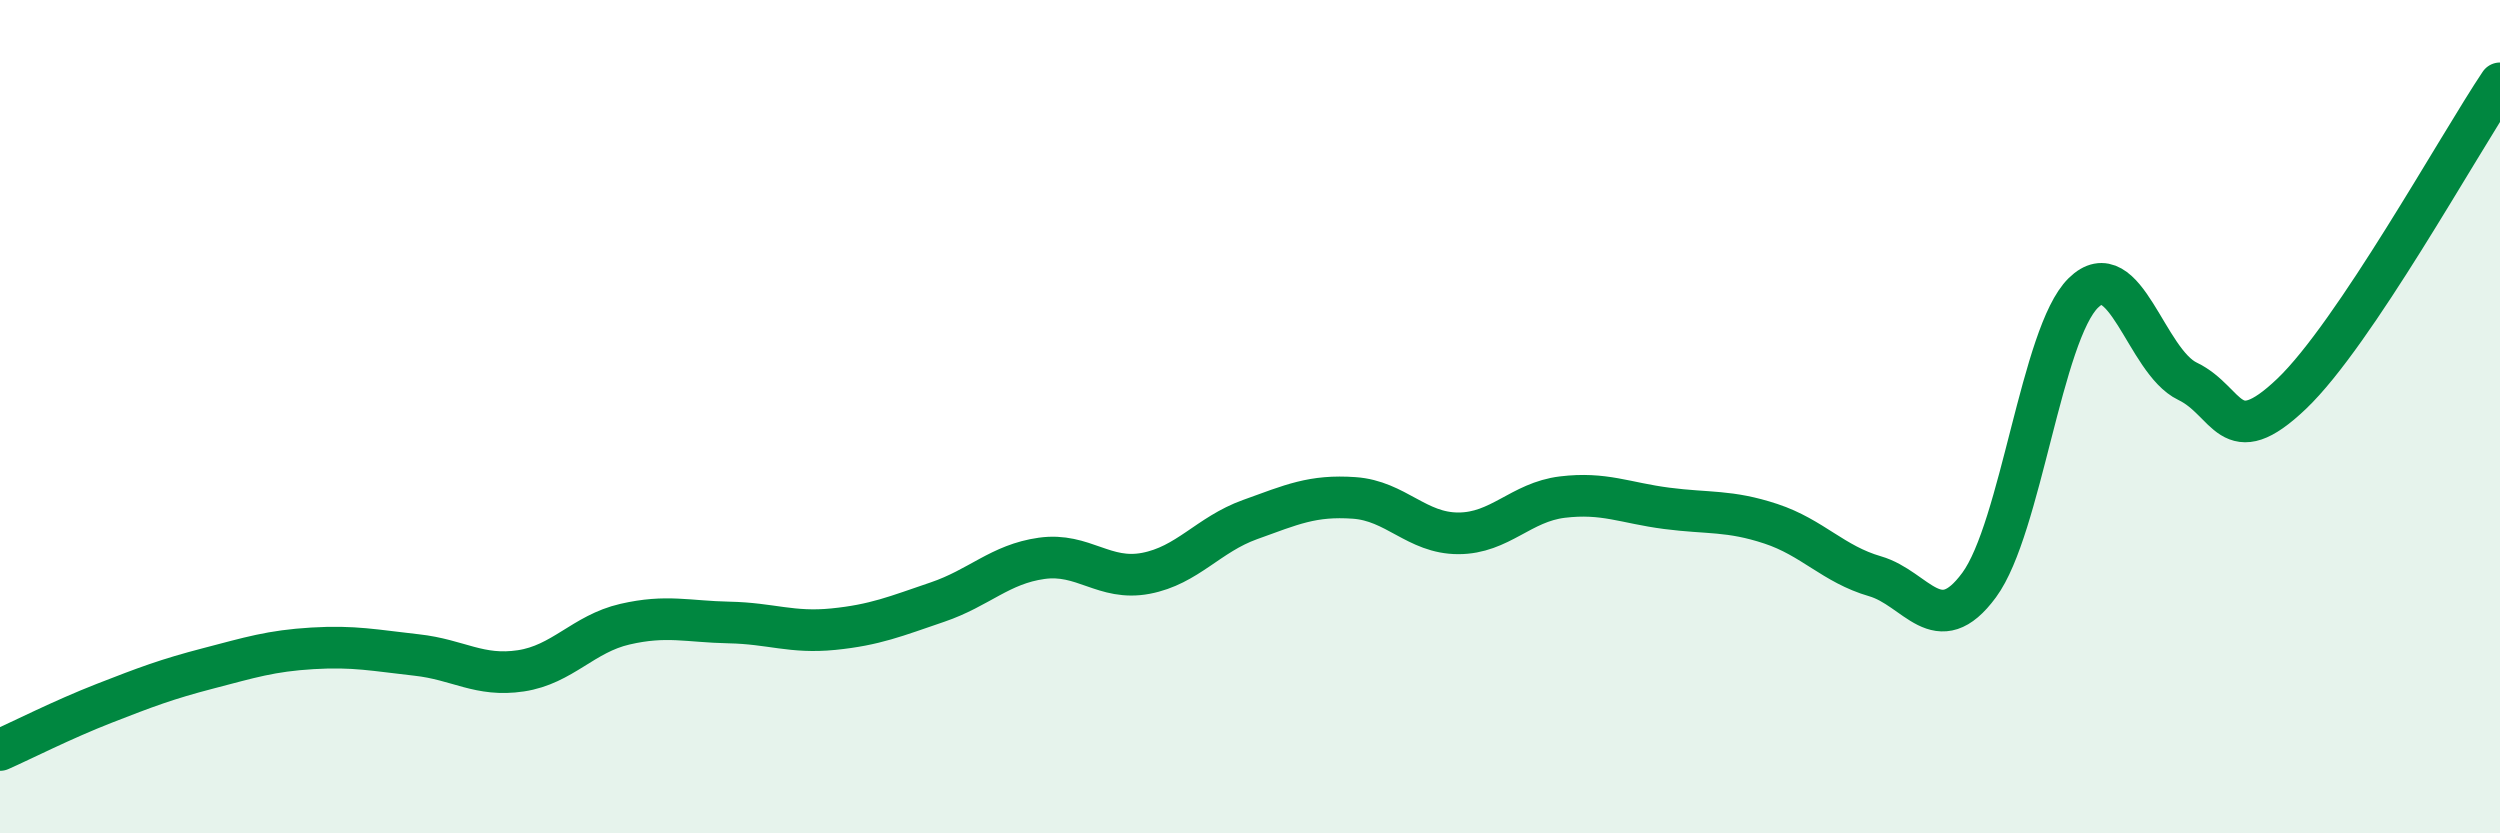
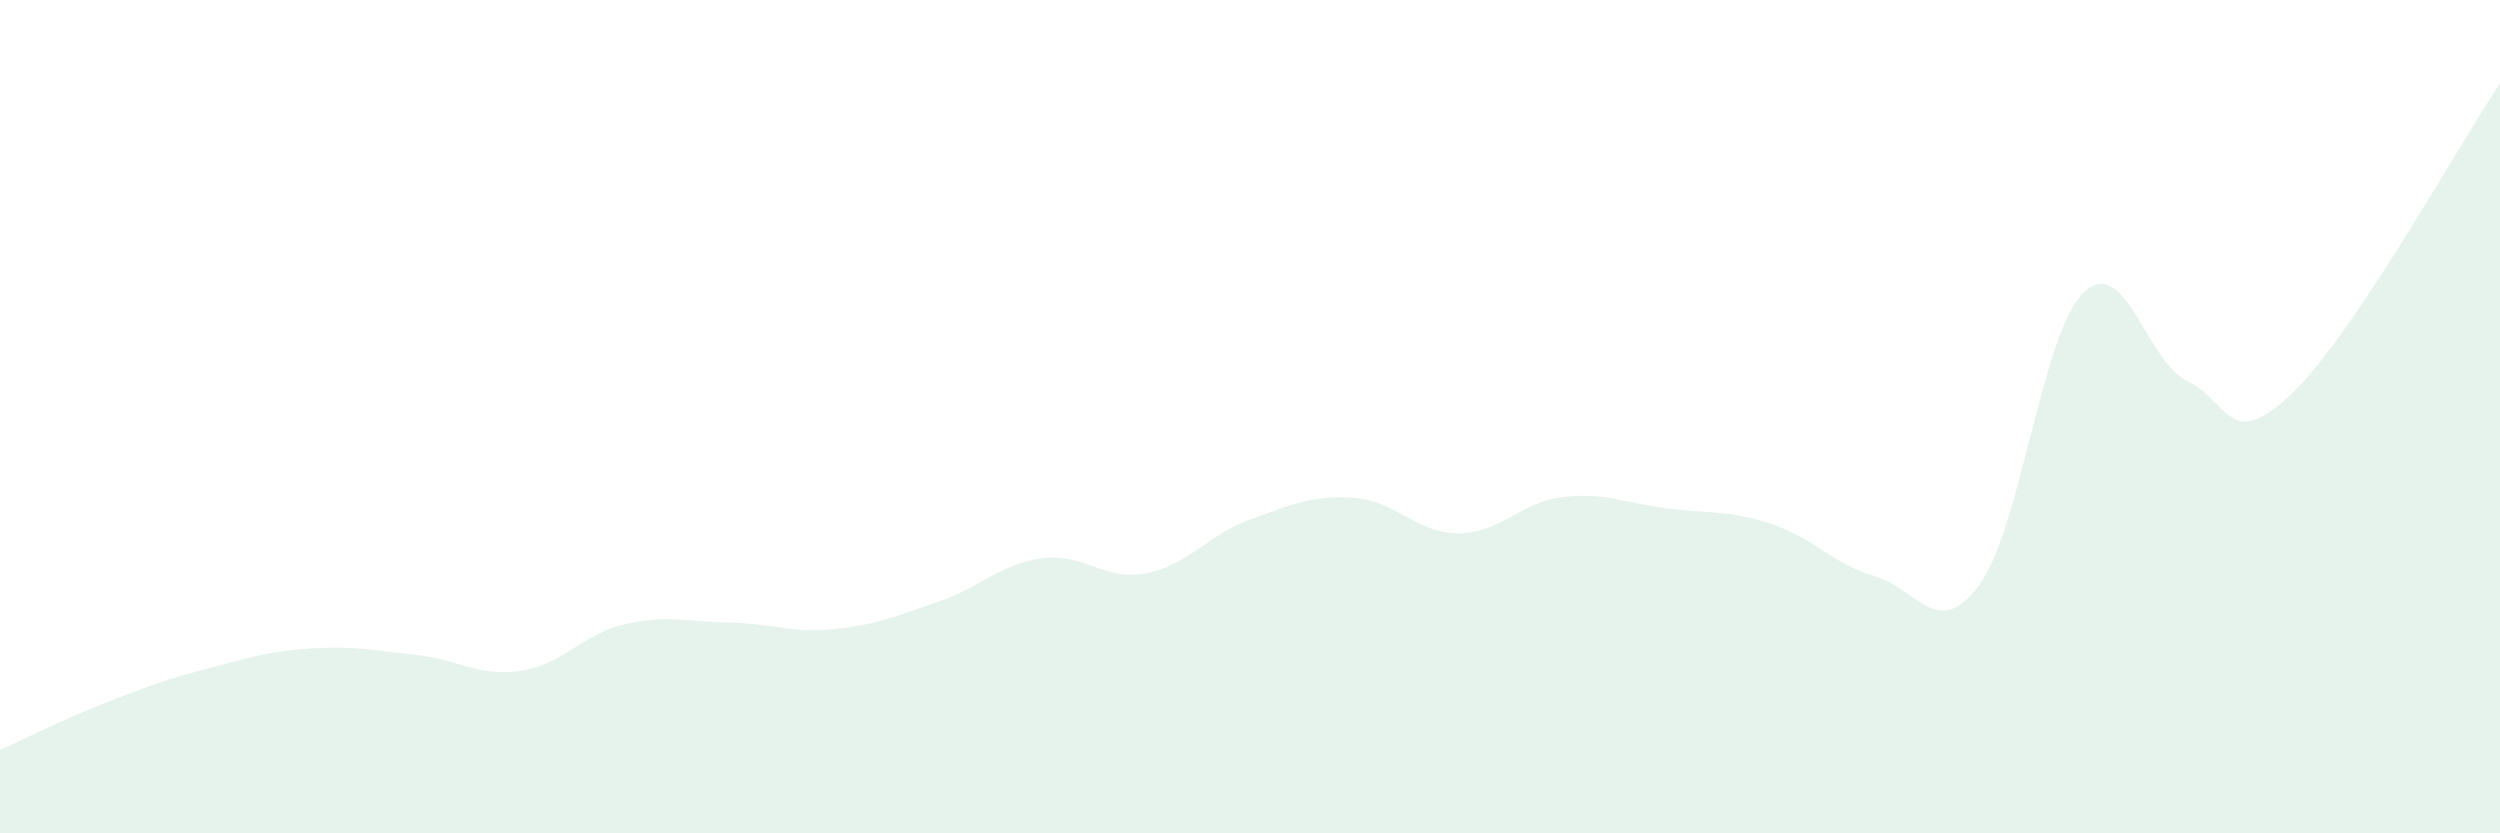
<svg xmlns="http://www.w3.org/2000/svg" width="60" height="20" viewBox="0 0 60 20">
  <path d="M 0,18 C 0.5,17.78 1.5,17.27 2.5,16.88 C 3.5,16.49 4,16.3 5,16.04 C 6,15.78 6.5,15.62 7.5,15.56 C 8.5,15.5 9,15.61 10,15.72 C 11,15.83 11.5,16.25 12.5,16.1 C 13.5,15.95 14,15.21 15,14.98 C 16,14.75 16.5,14.92 17.5,14.94 C 18.5,14.96 19,15.2 20,15.1 C 21,15 21.5,14.79 22.5,14.45 C 23.5,14.11 24,13.54 25,13.4 C 26,13.26 26.5,13.95 27.5,13.76 C 28.5,13.57 29,12.83 30,12.47 C 31,12.11 31.5,11.88 32.5,11.95 C 33.5,12.02 34,12.8 35,12.8 C 36,12.8 36.5,12.05 37.5,11.93 C 38.5,11.81 39,12.07 40,12.2 C 41,12.33 41.5,12.24 42.5,12.57 C 43.5,12.9 44,13.54 45,13.83 C 46,14.12 46.5,15.4 47.5,14.04 C 48.5,12.68 49,8.01 50,7.03 C 51,6.05 51.5,8.67 52.5,9.15 C 53.5,9.63 53.5,10.88 55,9.45 C 56.5,8.02 59,3.49 60,2L60 20L0 20Z" fill="#008740" opacity="0.1" stroke-linecap="round" stroke-linejoin="round" />
-   <path d="M 0,18 C 0.5,17.78 1.5,17.27 2.5,16.88 C 3.5,16.49 4,16.3 5,16.04 C 6,15.78 6.5,15.62 7.5,15.56 C 8.5,15.5 9,15.61 10,15.72 C 11,15.83 11.5,16.25 12.5,16.1 C 13.5,15.95 14,15.21 15,14.98 C 16,14.75 16.5,14.92 17.5,14.94 C 18.5,14.96 19,15.2 20,15.1 C 21,15 21.5,14.79 22.5,14.45 C 23.5,14.11 24,13.54 25,13.4 C 26,13.26 26.5,13.95 27.5,13.76 C 28.5,13.57 29,12.83 30,12.47 C 31,12.11 31.5,11.88 32.5,11.95 C 33.5,12.02 34,12.8 35,12.8 C 36,12.8 36.5,12.05 37.5,11.93 C 38.5,11.81 39,12.07 40,12.2 C 41,12.33 41.5,12.24 42.5,12.57 C 43.5,12.9 44,13.54 45,13.83 C 46,14.12 46.5,15.4 47.5,14.04 C 48.5,12.68 49,8.01 50,7.03 C 51,6.05 51.5,8.67 52.5,9.15 C 53.5,9.63 53.5,10.88 55,9.45 C 56.5,8.02 59,3.49 60,2" stroke="#008740" stroke-width="1" fill="none" stroke-linecap="round" stroke-linejoin="round" />
</svg>